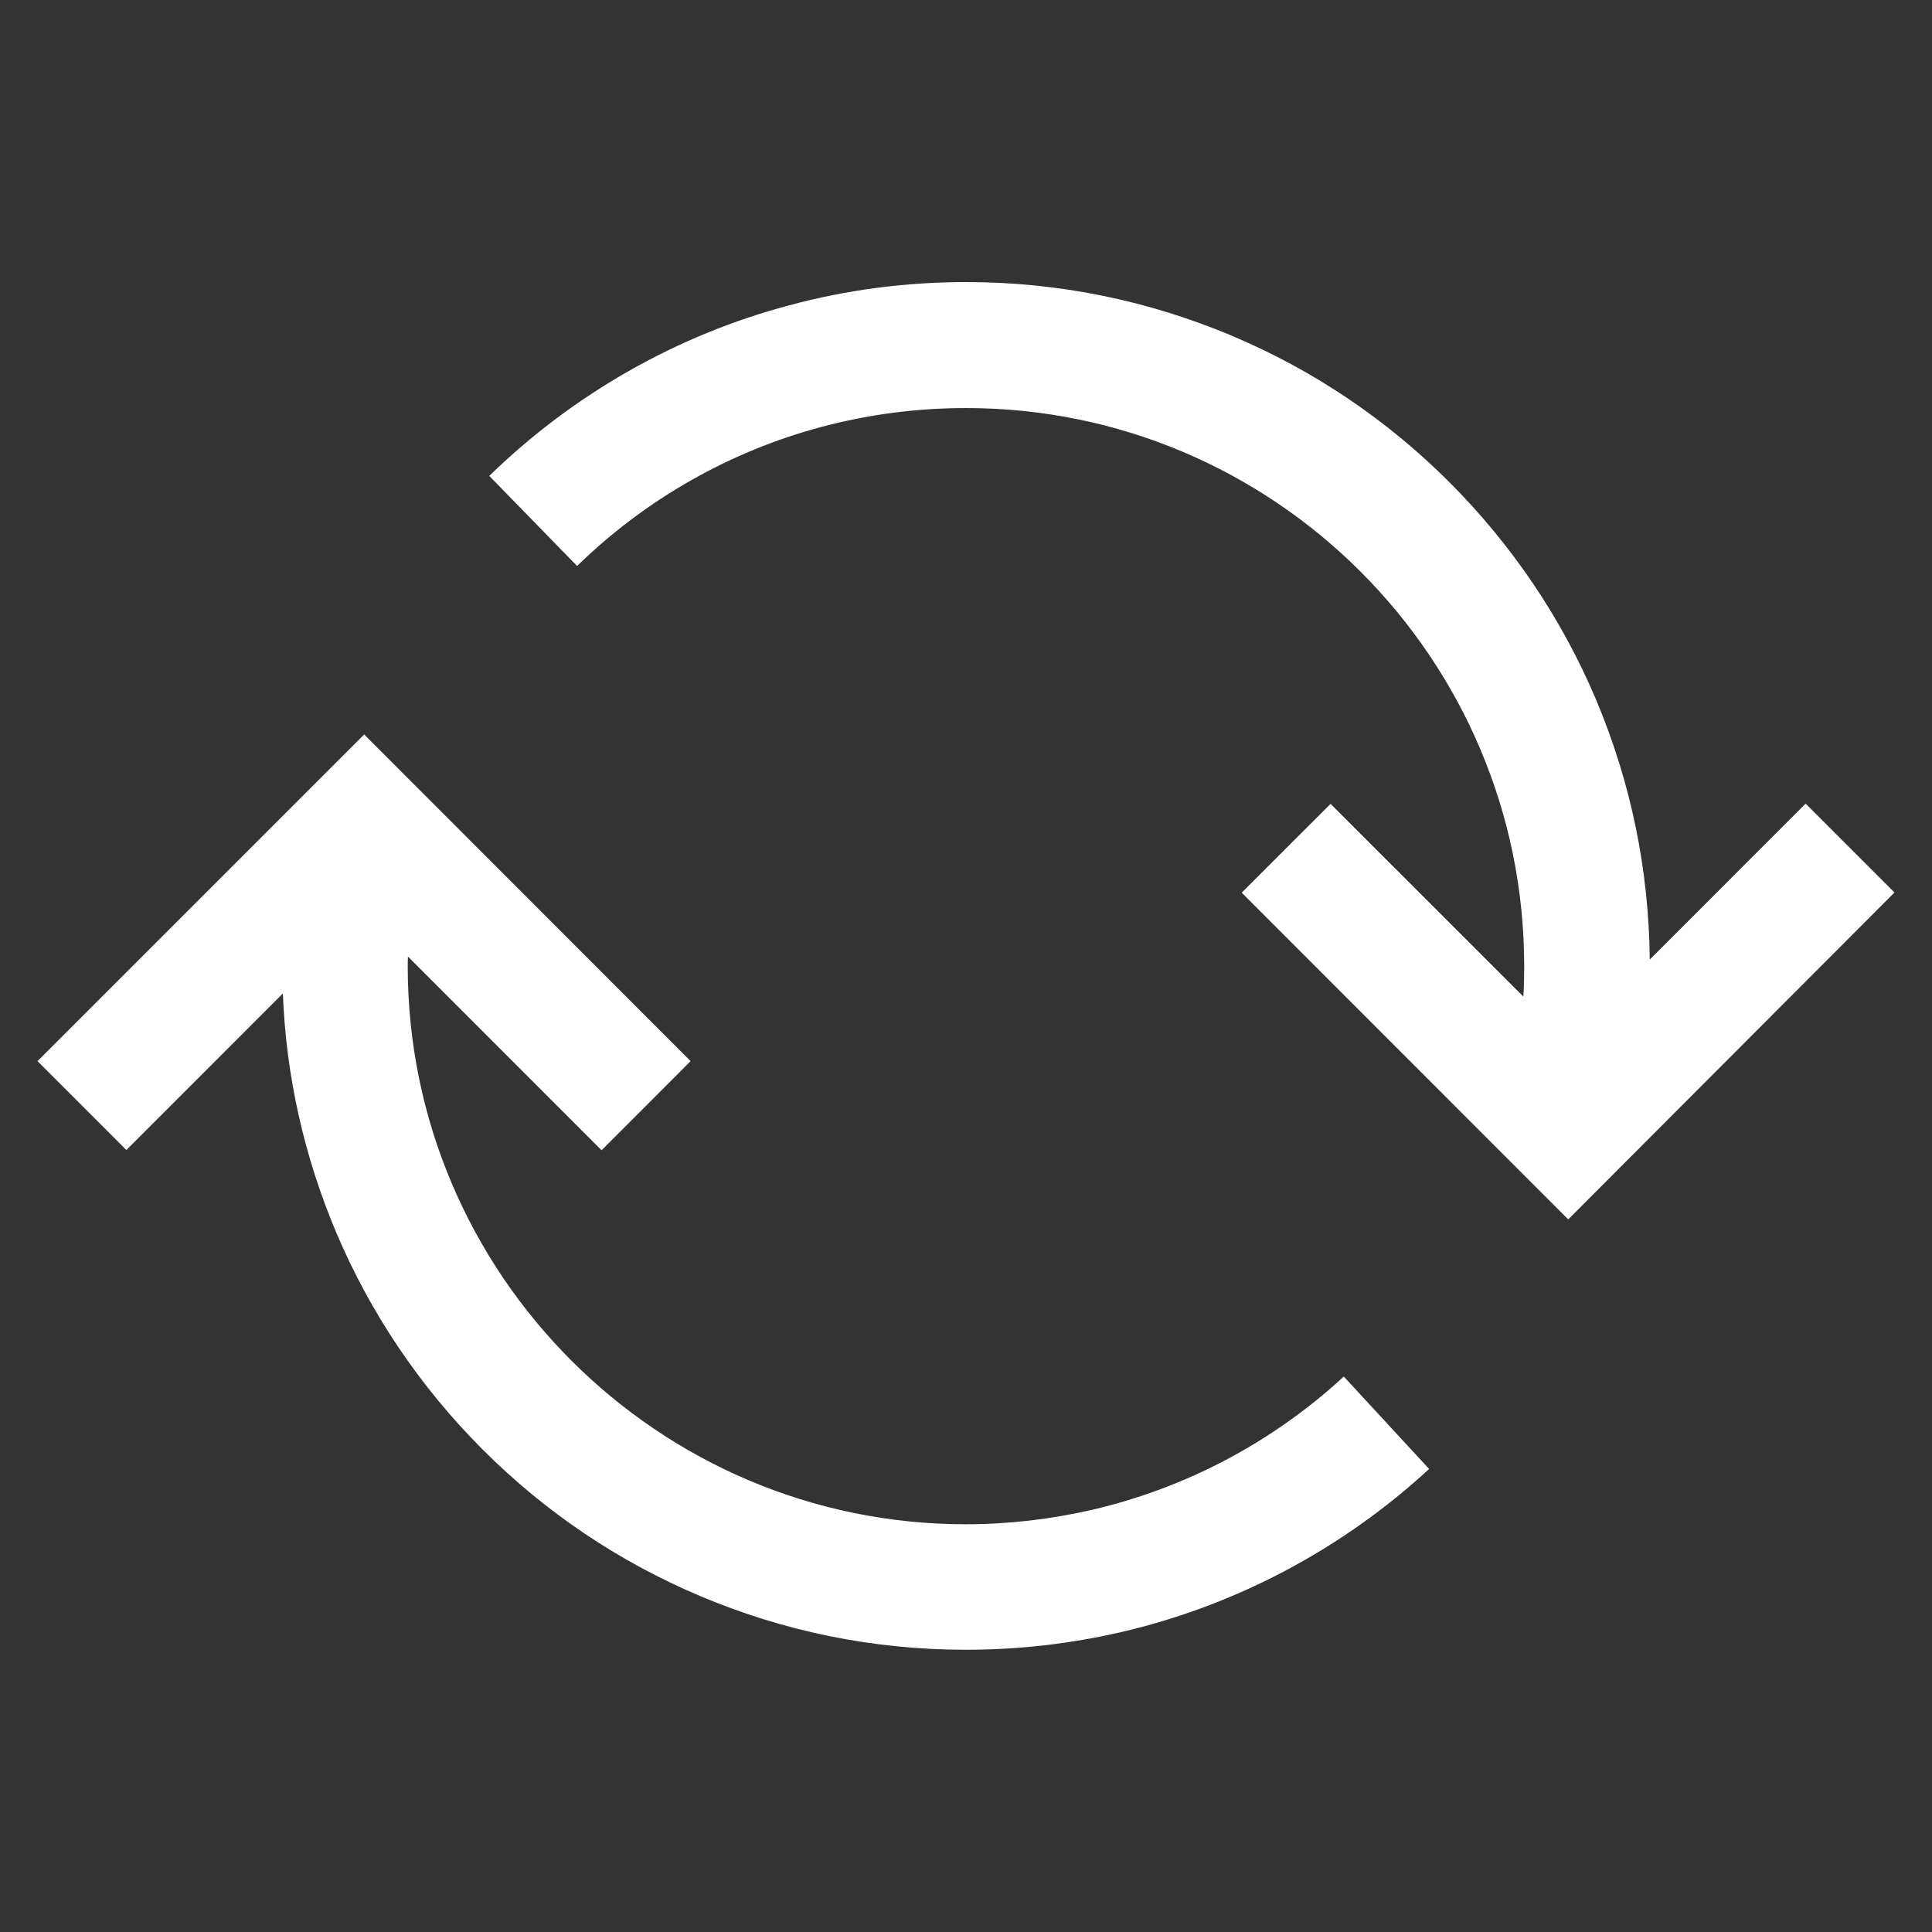
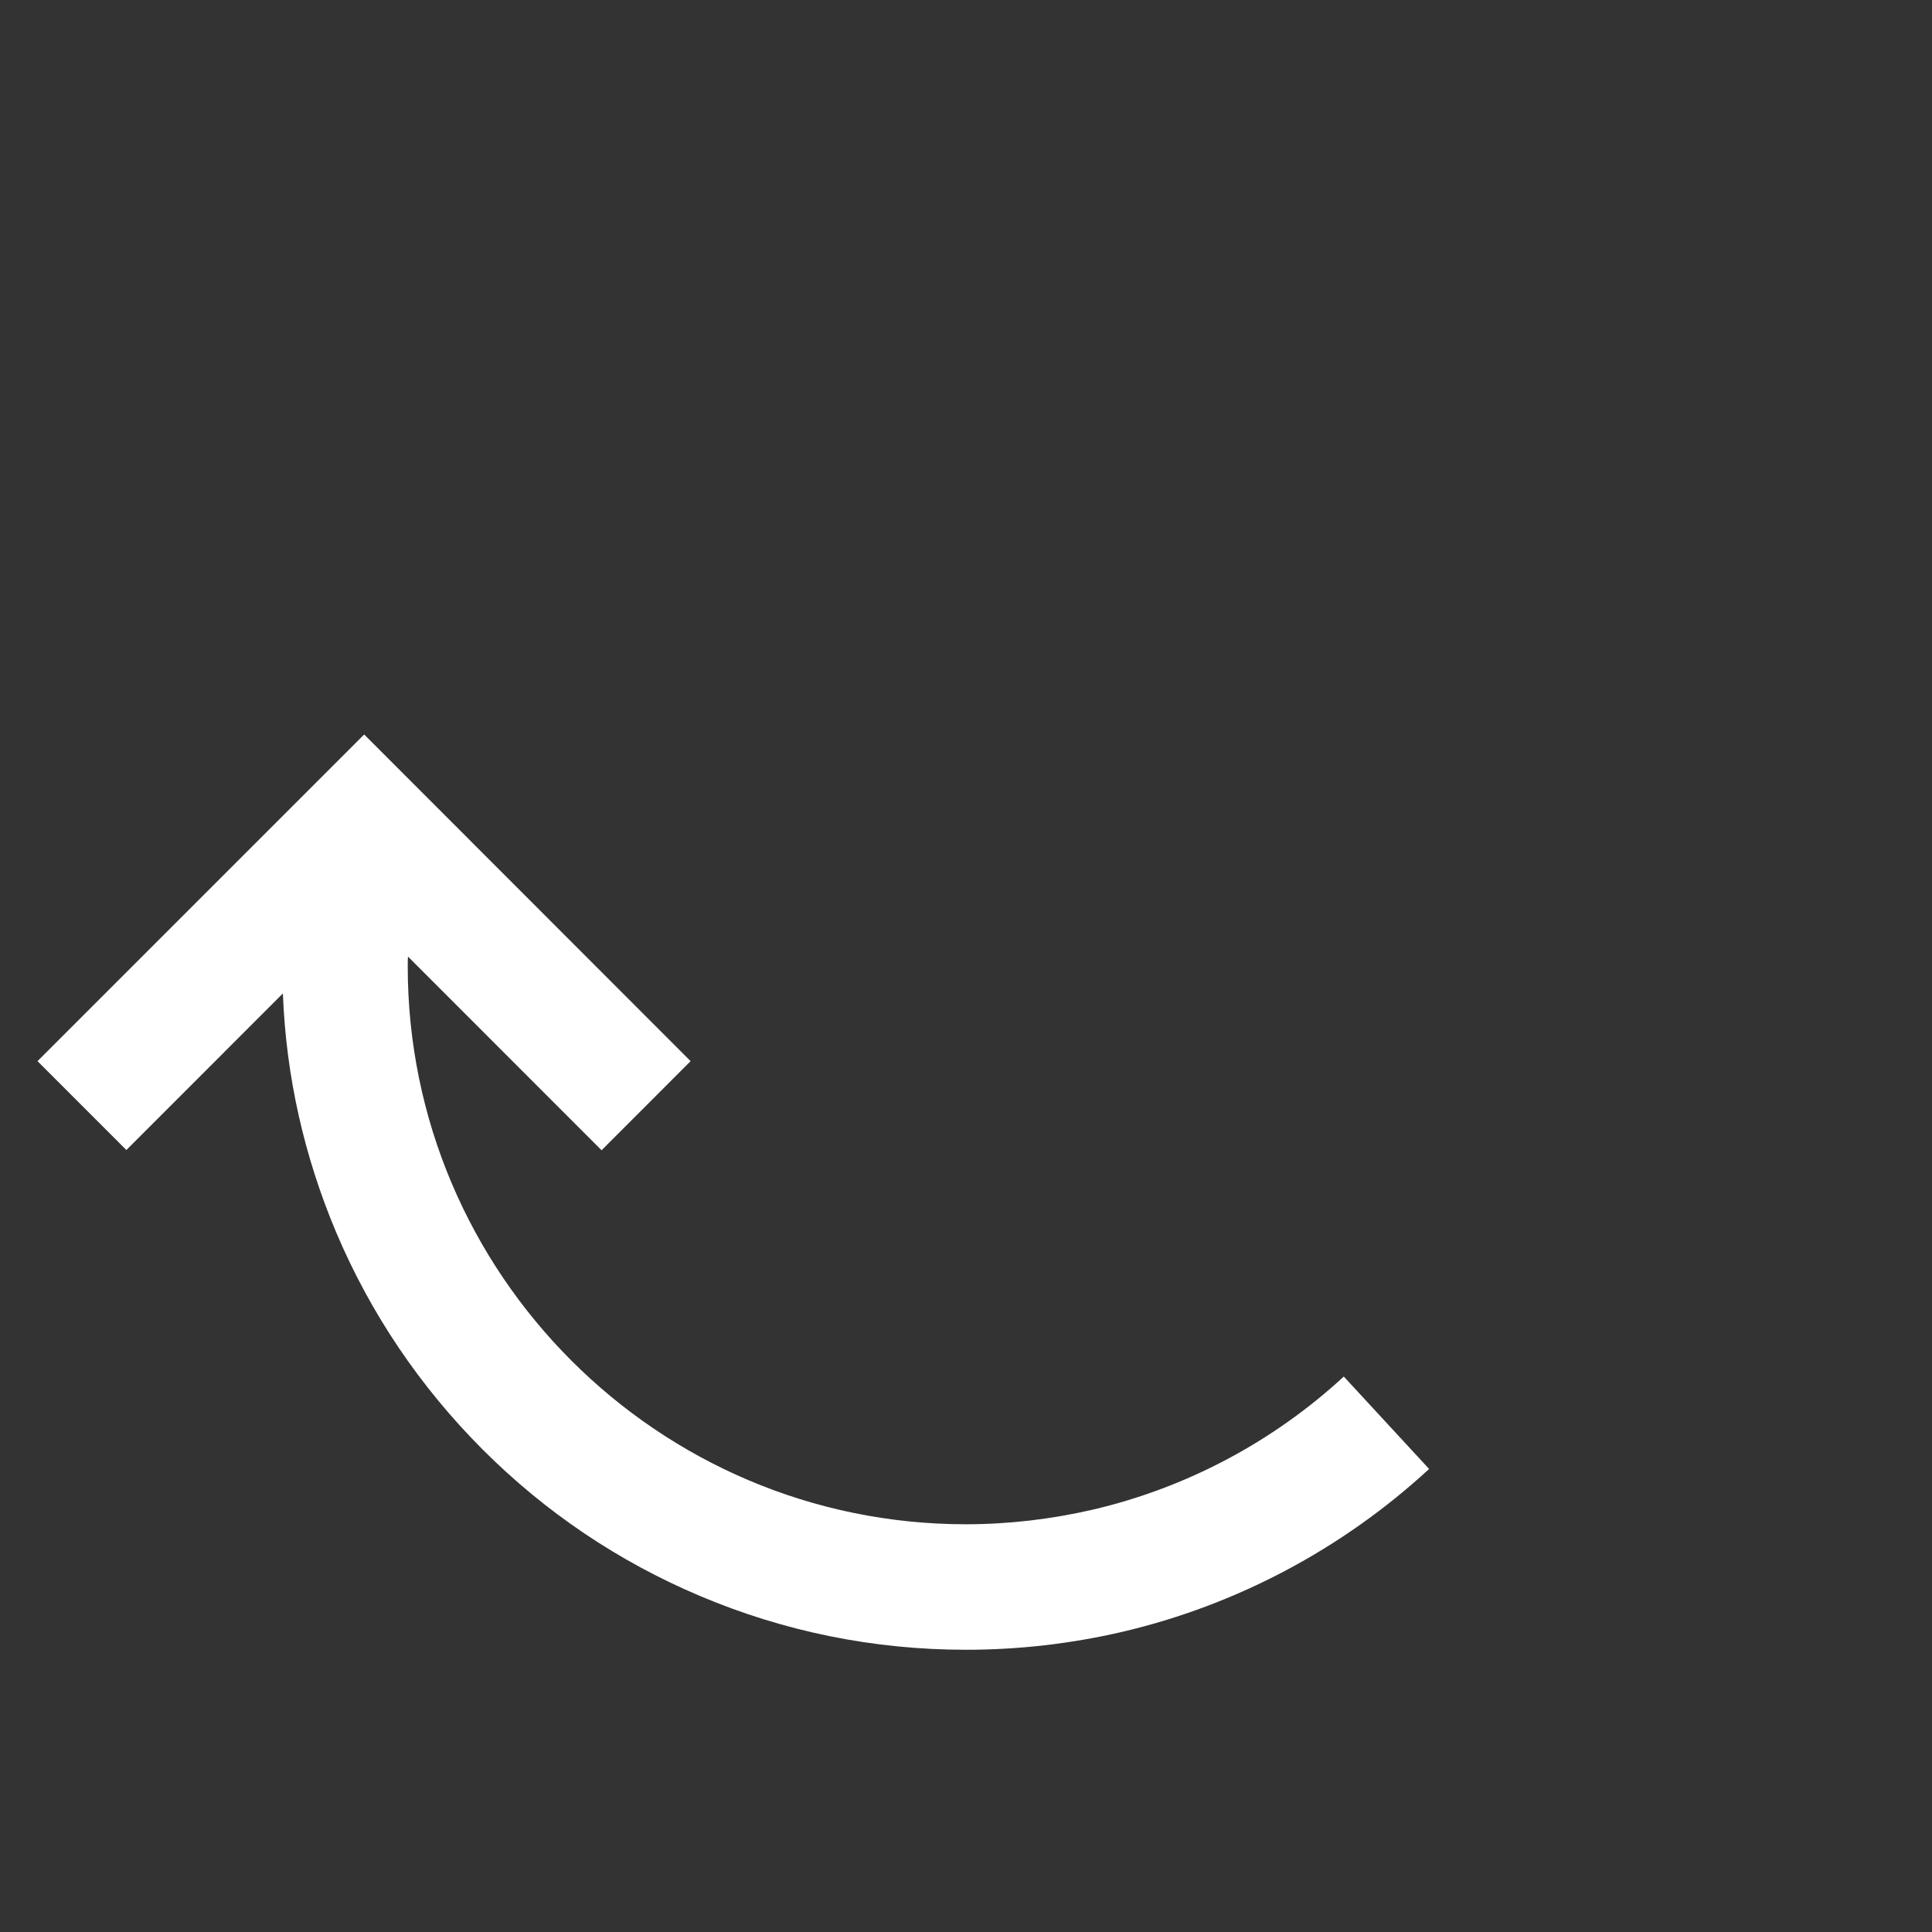
<svg xmlns="http://www.w3.org/2000/svg" width="24" height="24" viewBox="0 0 24 24" fill="none">
  <rect x="0" y="0" width="24" height="24" fill="#333333" stroke="none" />
  <path d="M8.579 13.182L4.524 9.124L0.466 13.182L1.57 14.286L3.514 12.341C3.553 13.367 3.777 14.361 4.175 15.306C4.602 16.316 5.216 17.225 5.995 18.006C6.776 18.787 7.684 19.398 8.694 19.825C9.74 20.268 10.854 20.494 12 20.494C12.653 20.494 13.304 20.419 13.934 20.273C15.355 19.942 16.675 19.242 17.753 18.248L16.693 17.1C15.813 17.912 14.736 18.482 13.577 18.753C13.062 18.872 12.531 18.935 11.997 18.935C8.176 18.935 5.065 15.824 5.065 12.003C5.065 11.964 5.065 11.922 5.068 11.883L7.473 14.289L8.579 13.182Z" fill="white" />
-   <path d="M23.534 11.087L22.43 9.983L20.494 11.92C20.483 10.8 20.259 9.718 19.827 8.692C19.4 7.682 18.786 6.774 18.008 5.993C17.227 5.212 16.318 4.6 15.308 4.173C14.259 3.731 13.148 3.504 12.002 3.504C11.255 3.504 10.516 3.6 9.803 3.793C8.408 4.163 7.119 4.897 6.078 5.912L7.169 7.031C8.017 6.203 9.069 5.605 10.206 5.303C10.79 5.147 11.393 5.069 12.002 5.069C15.824 5.069 18.934 8.177 18.934 12.001C18.934 12.128 18.932 12.253 18.924 12.38L16.529 9.986L15.425 11.089L19.481 15.148L23.534 11.087Z" fill="white" />
</svg>